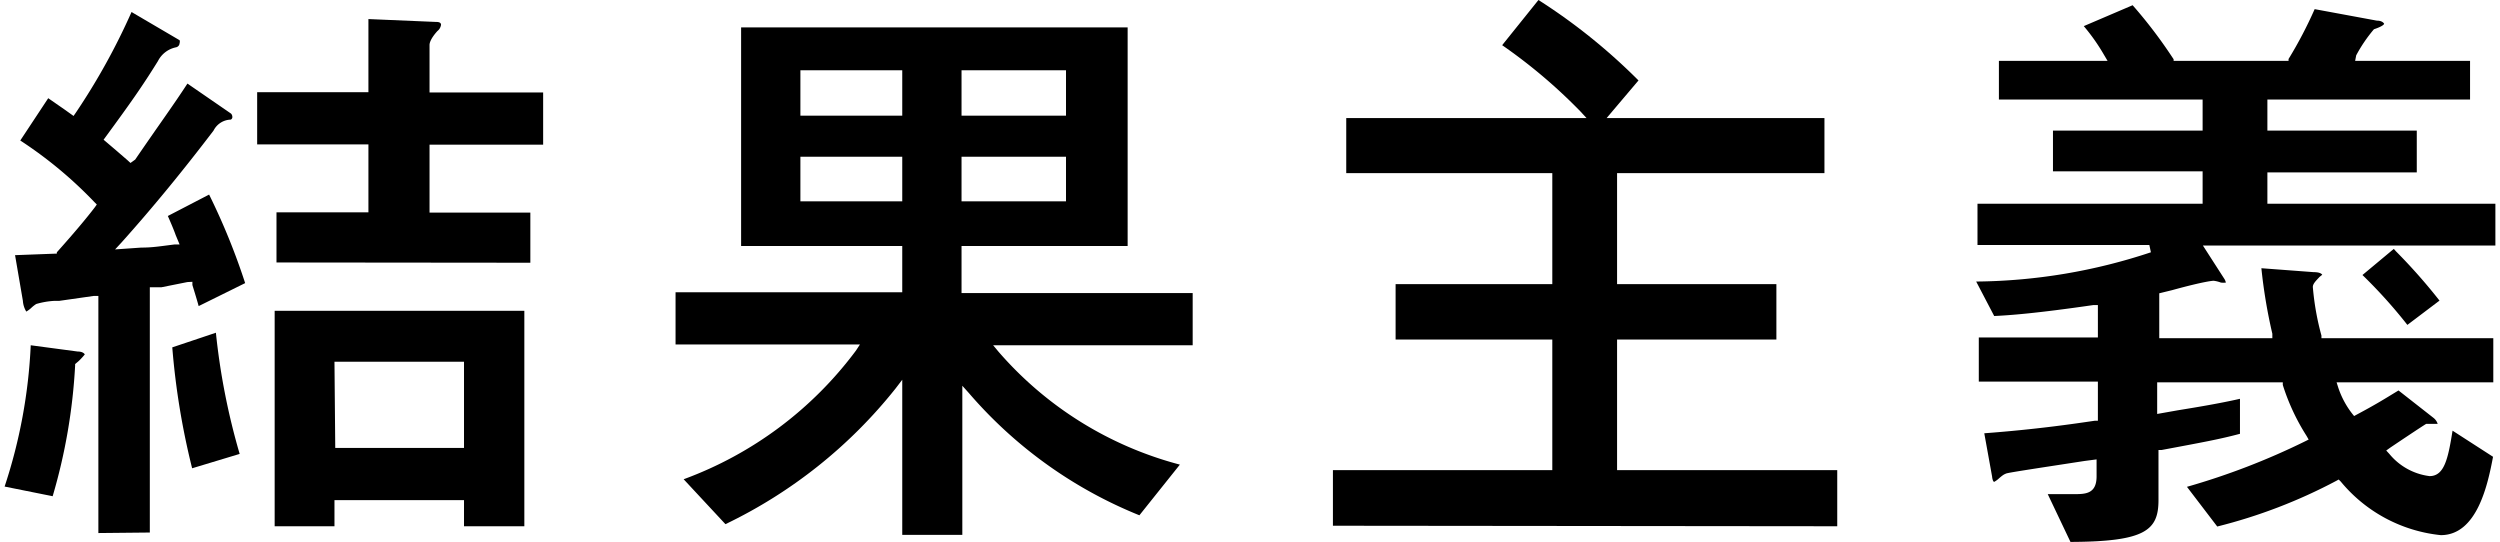
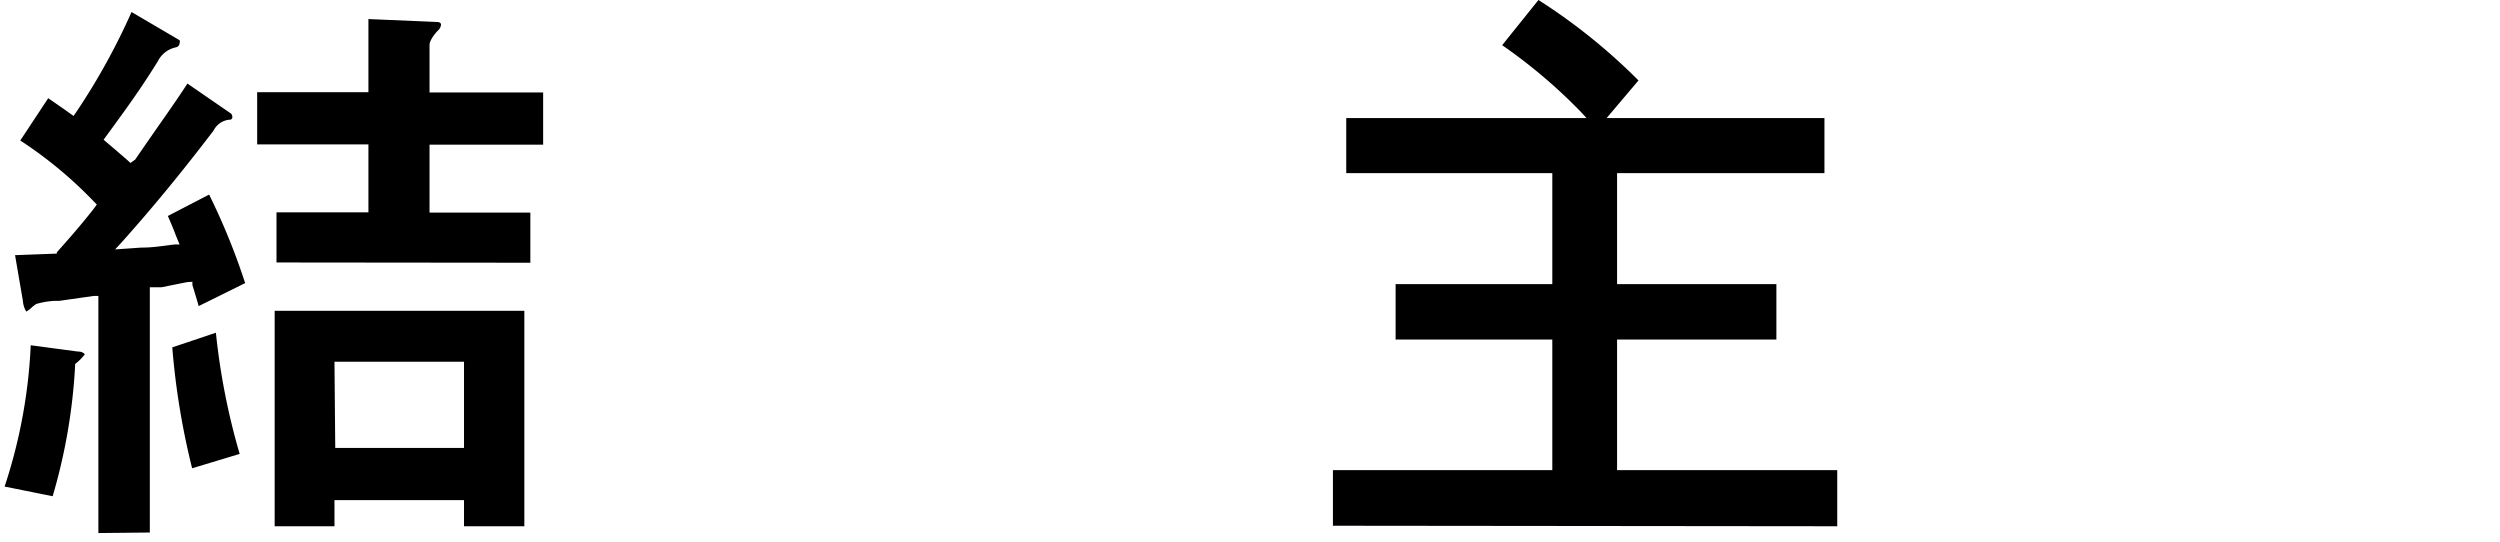
<svg xmlns="http://www.w3.org/2000/svg" viewBox="0 0 95.37 20.74" width="300" height="65">
  <defs>
    <style>.cls-1{fill:#000000;}</style>
  </defs>
  <title>txt30</title>
  <g id="レイヤー_2" data-name="レイヤー 2">
    <g id="ワード">
      <path class="cls-1" d="M3.59,20.41V11.33l-.17,0-1.33.19-.19,0a3.08,3.08,0,0,0-.69.12,1.27,1.27,0,0,0-.18.14,1,1,0,0,1-.2.15.89.89,0,0,1-.13-.41L.4,9.77,2,9.71H2l0-.05c.67-.75,1.14-1.31,1.46-1.73l.07-.1-.09-.09A16.06,16.06,0,0,0,.6,5.38L1.67,3.76l.62.43.35.25.09-.13A25.11,25.11,0,0,0,4.86.46L6.7,1.54a.16.16,0,0,1,0,.11.17.17,0,0,1-.13.16,1,1,0,0,0-.7.53c-.62,1-1.07,1.63-2,2.9l-.08.11.47.4.44.38.12.11L5,6.11C6,4.65,6.44,4.06,7,3.2L8.67,4.35a.19.19,0,0,1,.05.12.11.11,0,0,1-.06.11A.76.76,0,0,0,8,5C6.85,6.51,5.69,7.93,4.48,9.28l-.25.27,1-.07c.44,0,.71-.05,1.28-.12l.19,0L6.55,9c-.07-.2-.19-.48-.3-.73l1.58-.82a25.26,25.26,0,0,1,1.38,3.39l-1.78.88c-.08-.3-.24-.8-.24-.81l0-.12L7,10.8,6,11,5.56,11v9.39Zm14-.26v-1H12.63v1H10.34V11.9H19.9v8.25Zm-4.93-3h4.93v-3.3H12.63ZM0,18.63a20.05,20.05,0,0,0,1-5.41l1.8.24c.22,0,.27.11.27.11s-.11.14-.24.26l-.13.11V14a21.77,21.77,0,0,1-.86,5Zm7.18-.7a28.47,28.47,0,0,1-.76-4.63l1.67-.56A26,26,0,0,0,9,17.38Zm3.23-7.88V8.13h3.52V5.53H9.67v-2h4.26V.73l2.59.11c.05,0,.19,0,.19.11a.37.37,0,0,1-.14.24c-.28.31-.3.48-.3.53V3.54h4.35v2H16.27v2.6h3.86v1.92Z" />
-       <path class="cls-1" d="M34.37,20.48V14.54l-.26.34a18.61,18.61,0,0,1-6.51,5.19L26,18.35a14.41,14.41,0,0,0,6.6-4.93l.15-.23H25.69v-2h8.68V9.42H28.2V1.05H43V9.42H36.64v1.8h8.85v2H37.85l.2.24A13.84,13.84,0,0,0,45,17.79l-1.55,1.94a17,17,0,0,1-6.52-4.67l-.26-.29v5.71ZM36.64,7.71h4V6h-4Zm-6.17,0h3.9V6h-3.9Zm6.17-3.28h4V2.69h-4Zm-6.17,0h3.9V2.69h-3.9Z" />
      <path class="cls-1" d="M50.86,20.13V18h8.4V13h-6V10.88h6V6.63H51.37V4.52h9.2l-.23-.25a20.34,20.34,0,0,0-3-2.54L58.73,0a22.47,22.47,0,0,1,3.83,3.08L61.34,4.52h8.34V6.63H61.74v4.25h6.1V13h-6.1v5h8.43v2.15Z" />
-       <path class="cls-1" d="M78.23,18.92l1,0c.43,0,.87,0,.87-.68v-.65l-.46.06c-1.42.22-2.9.44-3,.48s-.14.07-.27.18a.9.9,0,0,1-.19.14c-.05,0-.08-.16-.08-.2l-.3-1.66c2-.15,3.41-.36,4.23-.48l.12,0V14.61H75.59V12.92h4.56V11.68l-.17,0c-2.21.32-3.18.39-3.8.42l-.69-1.32a21.73,21.73,0,0,0,6.69-1.12l-.06-.28H75.54V7.8h8.62V6.56H78.43V5h5.73V3.81h-7.8V2.33h4.16l-.13-.22A7.52,7.52,0,0,0,79.61,1L81.48.2a18.18,18.18,0,0,1,1.57,2.07l0,.06h4.4l0-.07a16.09,16.09,0,0,0,1-1.91l2.38.44c.21,0,.27.1.28.12h0s0,.08-.39.21a5.65,5.65,0,0,0-.68,1L90,2.33h4.4V3.81H86.64V5h5.72v1.6H86.64V7.8h8.73V9.4H84.17L85,10.69a.45.45,0,0,1,.05.13h0a.81.81,0,0,1-.19,0,1.16,1.16,0,0,0-.28-.07s-.28,0-1.59.36l-.49.12v1.72h4.33l0-.17a19.92,19.92,0,0,1-.42-2.51l2,.15c.28,0,.32.09.33.1h0l-.1.08c-.16.17-.26.27-.26.39a10.24,10.24,0,0,0,.33,1.86l0,.1h6.58v1.69h-6l.06.19a3.34,3.34,0,0,0,.53,1l.08.1.11-.06c.73-.39,1-.56,1.59-.92L93,16a.47.47,0,0,1,.16.23h-.12l-.24,0h0l-.08,0c-.14.08-1.23.81-1.39.92l-.14.1.12.13a2.37,2.37,0,0,0,1.54.85c.57,0,.71-.68.88-1.74l1.55,1c-.2,1.06-.61,3-2,3a5.72,5.72,0,0,1-3.83-2.05l-.08-.08-.09.05a20.08,20.08,0,0,1-4.56,1.75l-1.16-1.52a27,27,0,0,0,4.52-1.74l.14-.07-.08-.14a8.22,8.22,0,0,1-.91-1.95l0-.1H82.42v1.21l.79-.14c.68-.11,1.59-.26,2.38-.44v1.34c-.79.21-1.4.32-3,.62l-.12,0v1.92c0,1.16-.51,1.59-3.37,1.6ZM92,12.44a19.12,19.12,0,0,0-1.72-1.91l1.2-1,.08.09a21.57,21.57,0,0,1,1.67,1.89ZM88.66,10.5" />
    </g>
  </g>
</svg>